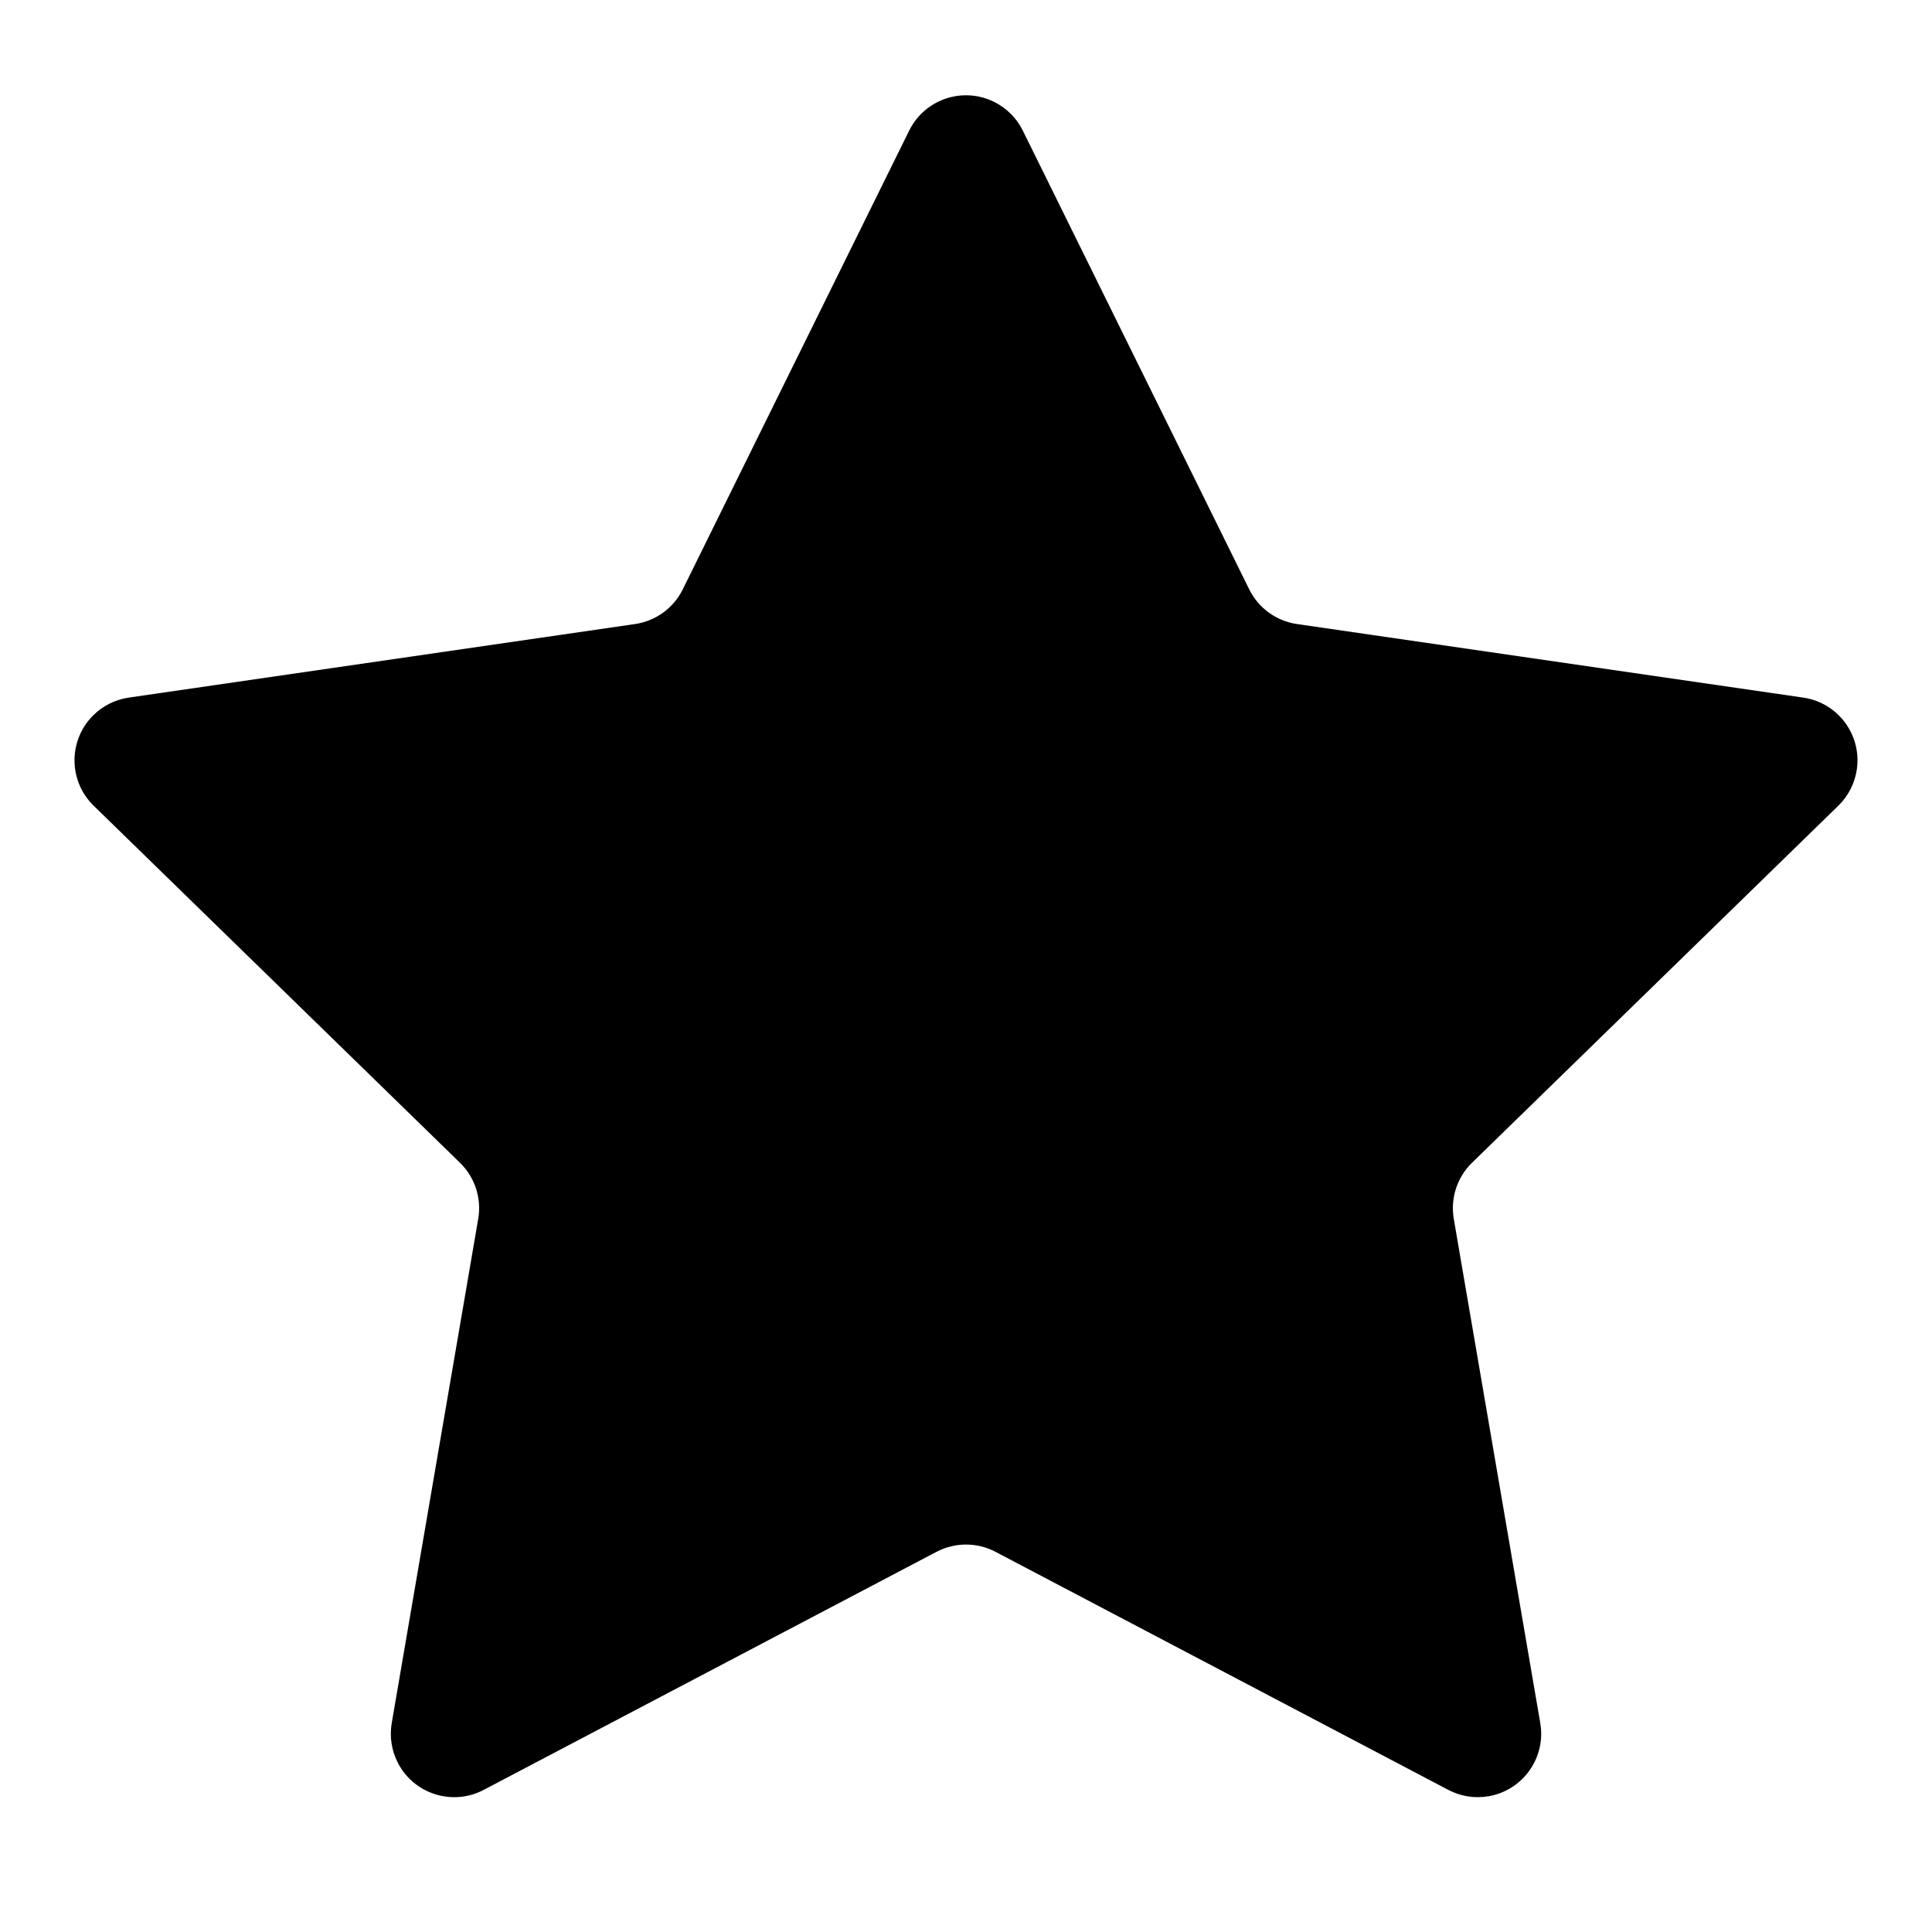
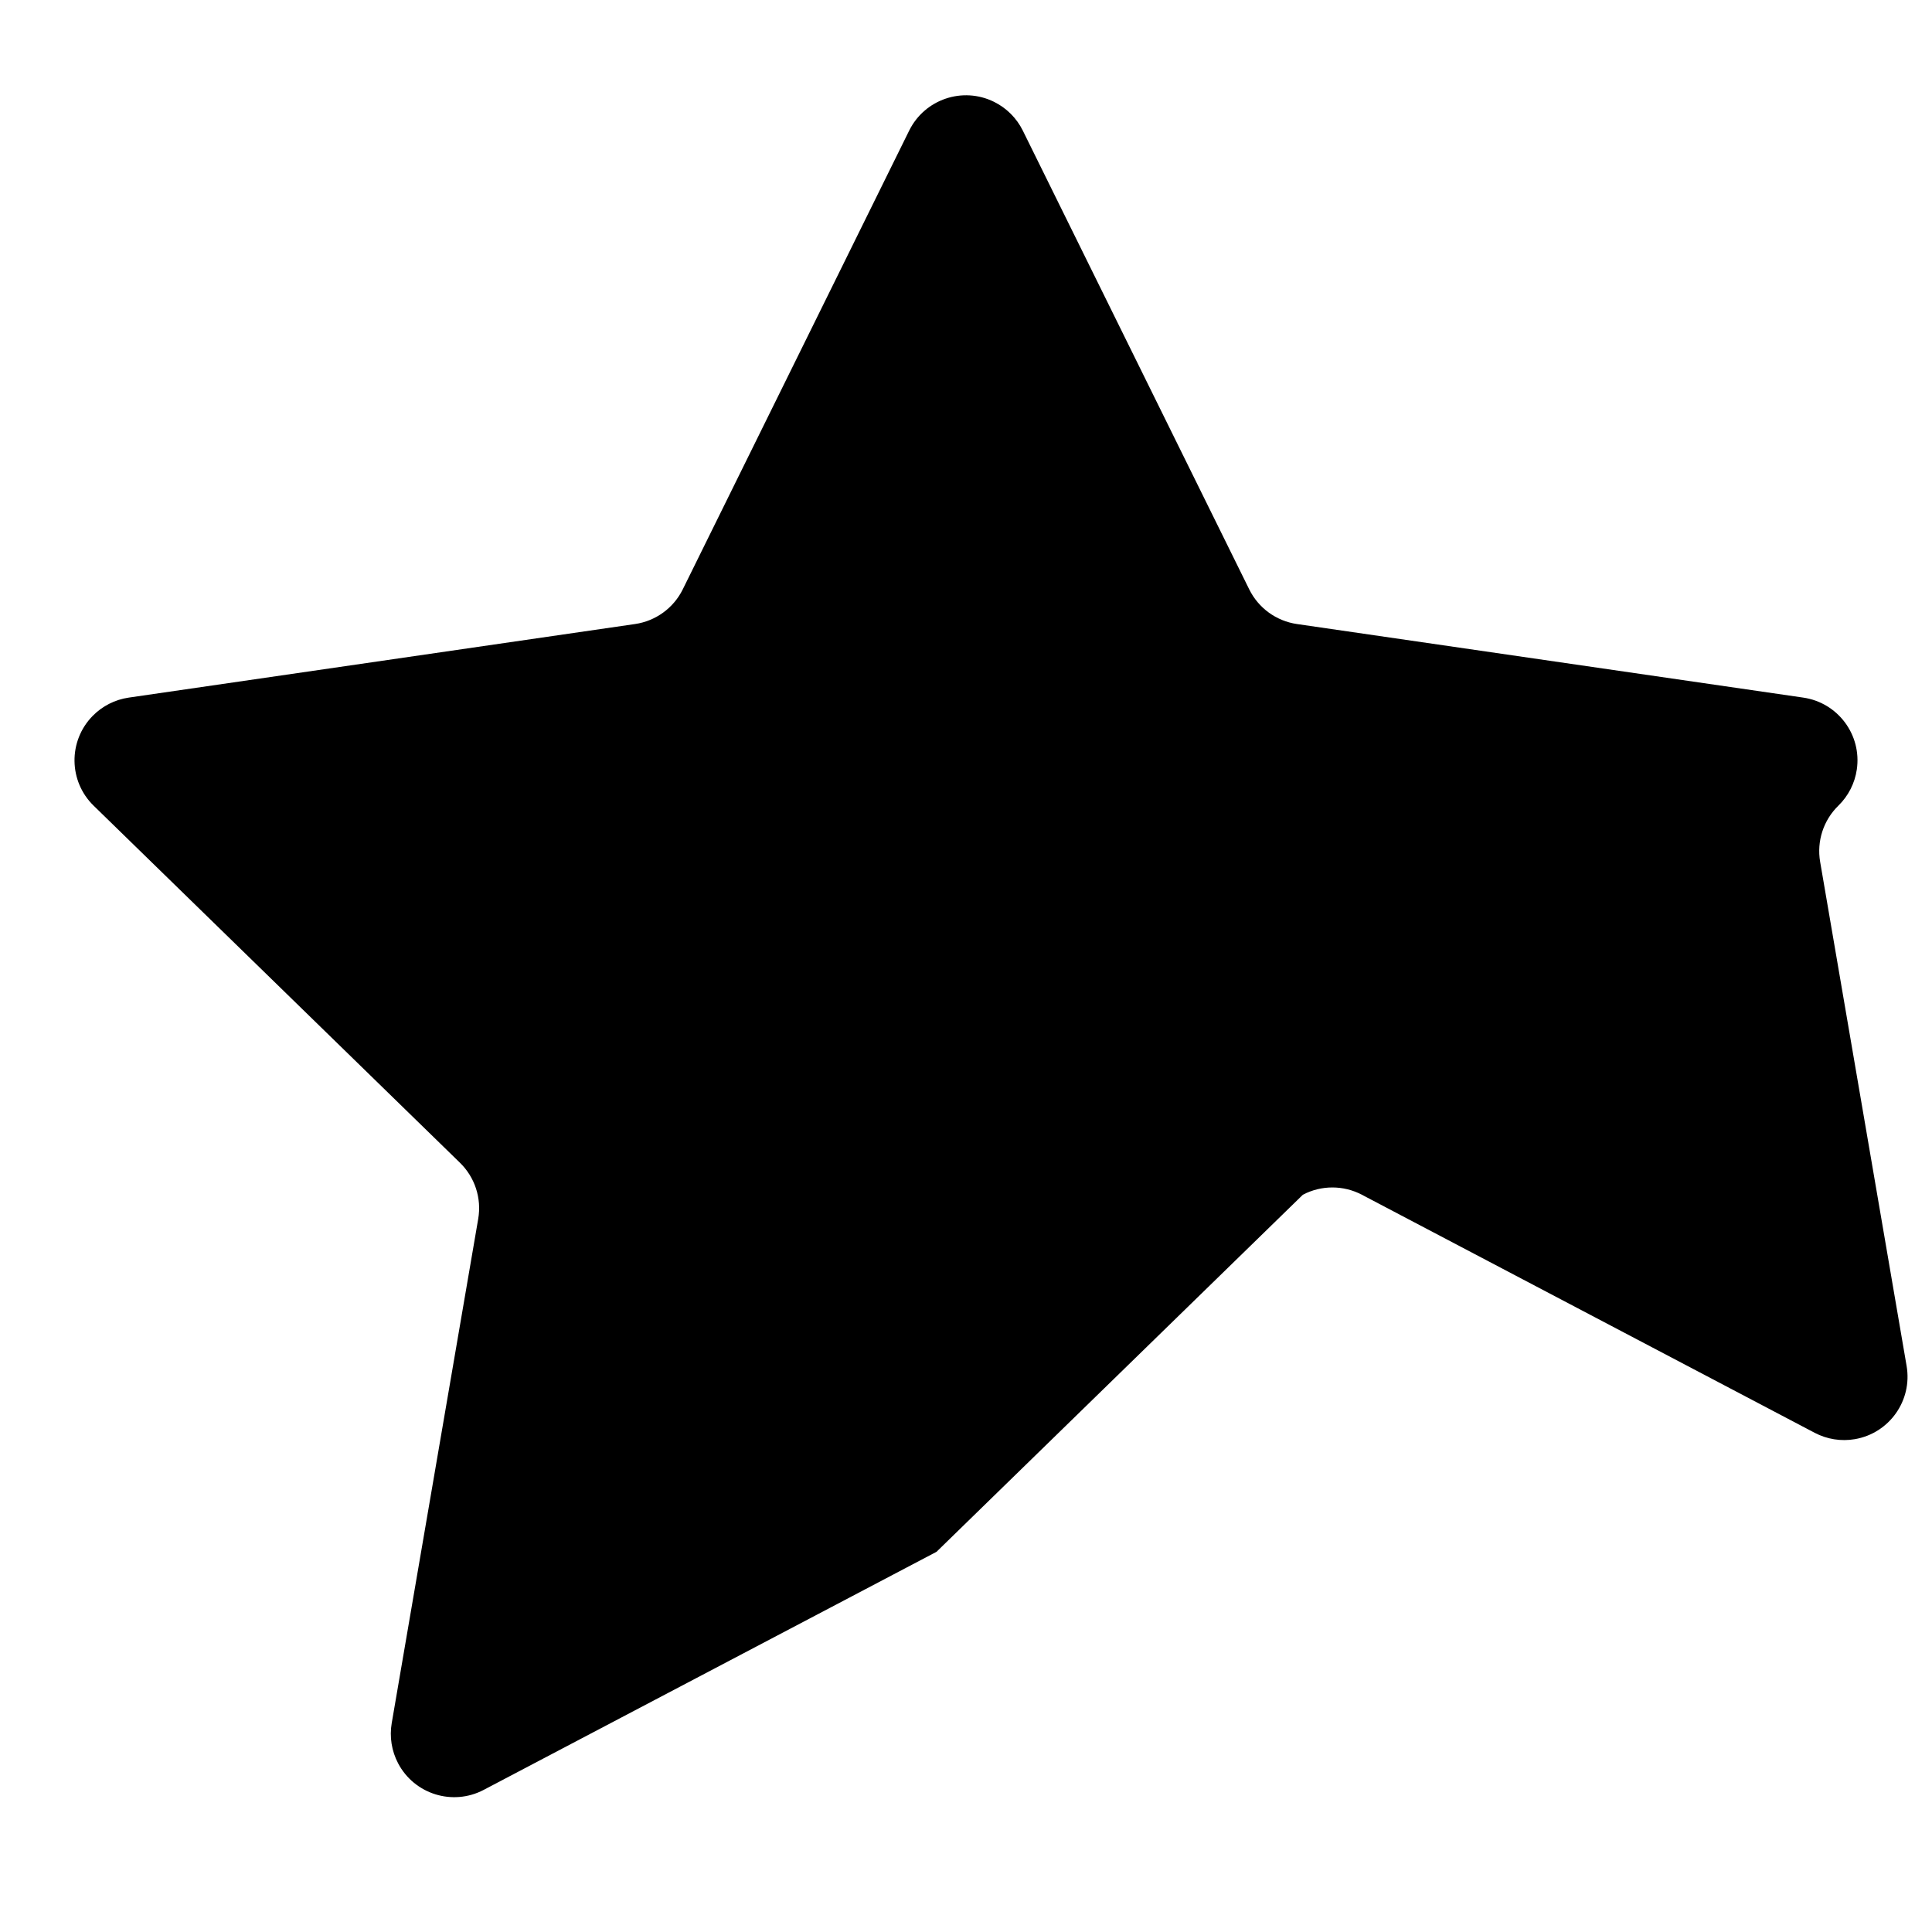
<svg xmlns="http://www.w3.org/2000/svg" fill="#000000" width="800px" height="800px" version="1.1" viewBox="144 144 512 512">
-   <path d="m392.18 555.25-120 63.09c-8.207 4.316-18.363 1.16-22.68-7.051-1.719-3.269-2.312-7.012-1.688-10.652l22.918-133.62c0.938-5.449-0.871-11.008-4.828-14.867l-97.086-94.633c-6.641-6.473-6.777-17.105-0.301-23.75 2.578-2.644 5.953-4.363 9.609-4.894l134.17-19.496c5.469-0.797 10.199-4.231 12.645-9.188l60-121.57c4.106-8.32 14.176-11.734 22.492-7.629 3.312 1.633 5.992 4.316 7.629 7.629l60 121.57c2.445 4.957 7.176 8.391 12.645 9.188l134.17 19.496c9.18 1.332 15.539 9.855 14.203 19.035-0.527 3.652-2.25 7.031-4.894 9.609l-97.086 94.633c-3.957 3.859-5.762 9.418-4.828 14.867l22.918 133.62c1.566 9.141-4.57 17.82-13.715 19.391-3.641 0.625-7.383 0.031-10.652-1.688l-120-63.09c-4.891-2.57-10.738-2.57-15.629 0z" fill-rule="evenodd" />
+   <path d="m392.18 555.25-120 63.09c-8.207 4.316-18.363 1.16-22.68-7.051-1.719-3.269-2.312-7.012-1.688-10.652l22.918-133.62c0.938-5.449-0.871-11.008-4.828-14.867l-97.086-94.633c-6.641-6.473-6.777-17.105-0.301-23.75 2.578-2.644 5.953-4.363 9.609-4.894l134.17-19.496c5.469-0.797 10.199-4.231 12.645-9.188l60-121.57c4.106-8.32 14.176-11.734 22.492-7.629 3.312 1.633 5.992 4.316 7.629 7.629l60 121.57c2.445 4.957 7.176 8.391 12.645 9.188l134.17 19.496c9.18 1.332 15.539 9.855 14.203 19.035-0.527 3.652-2.25 7.031-4.894 9.609c-3.957 3.859-5.762 9.418-4.828 14.867l22.918 133.62c1.566 9.141-4.57 17.82-13.715 19.391-3.641 0.625-7.383 0.031-10.652-1.688l-120-63.09c-4.891-2.57-10.738-2.57-15.629 0z" fill-rule="evenodd" />
</svg>